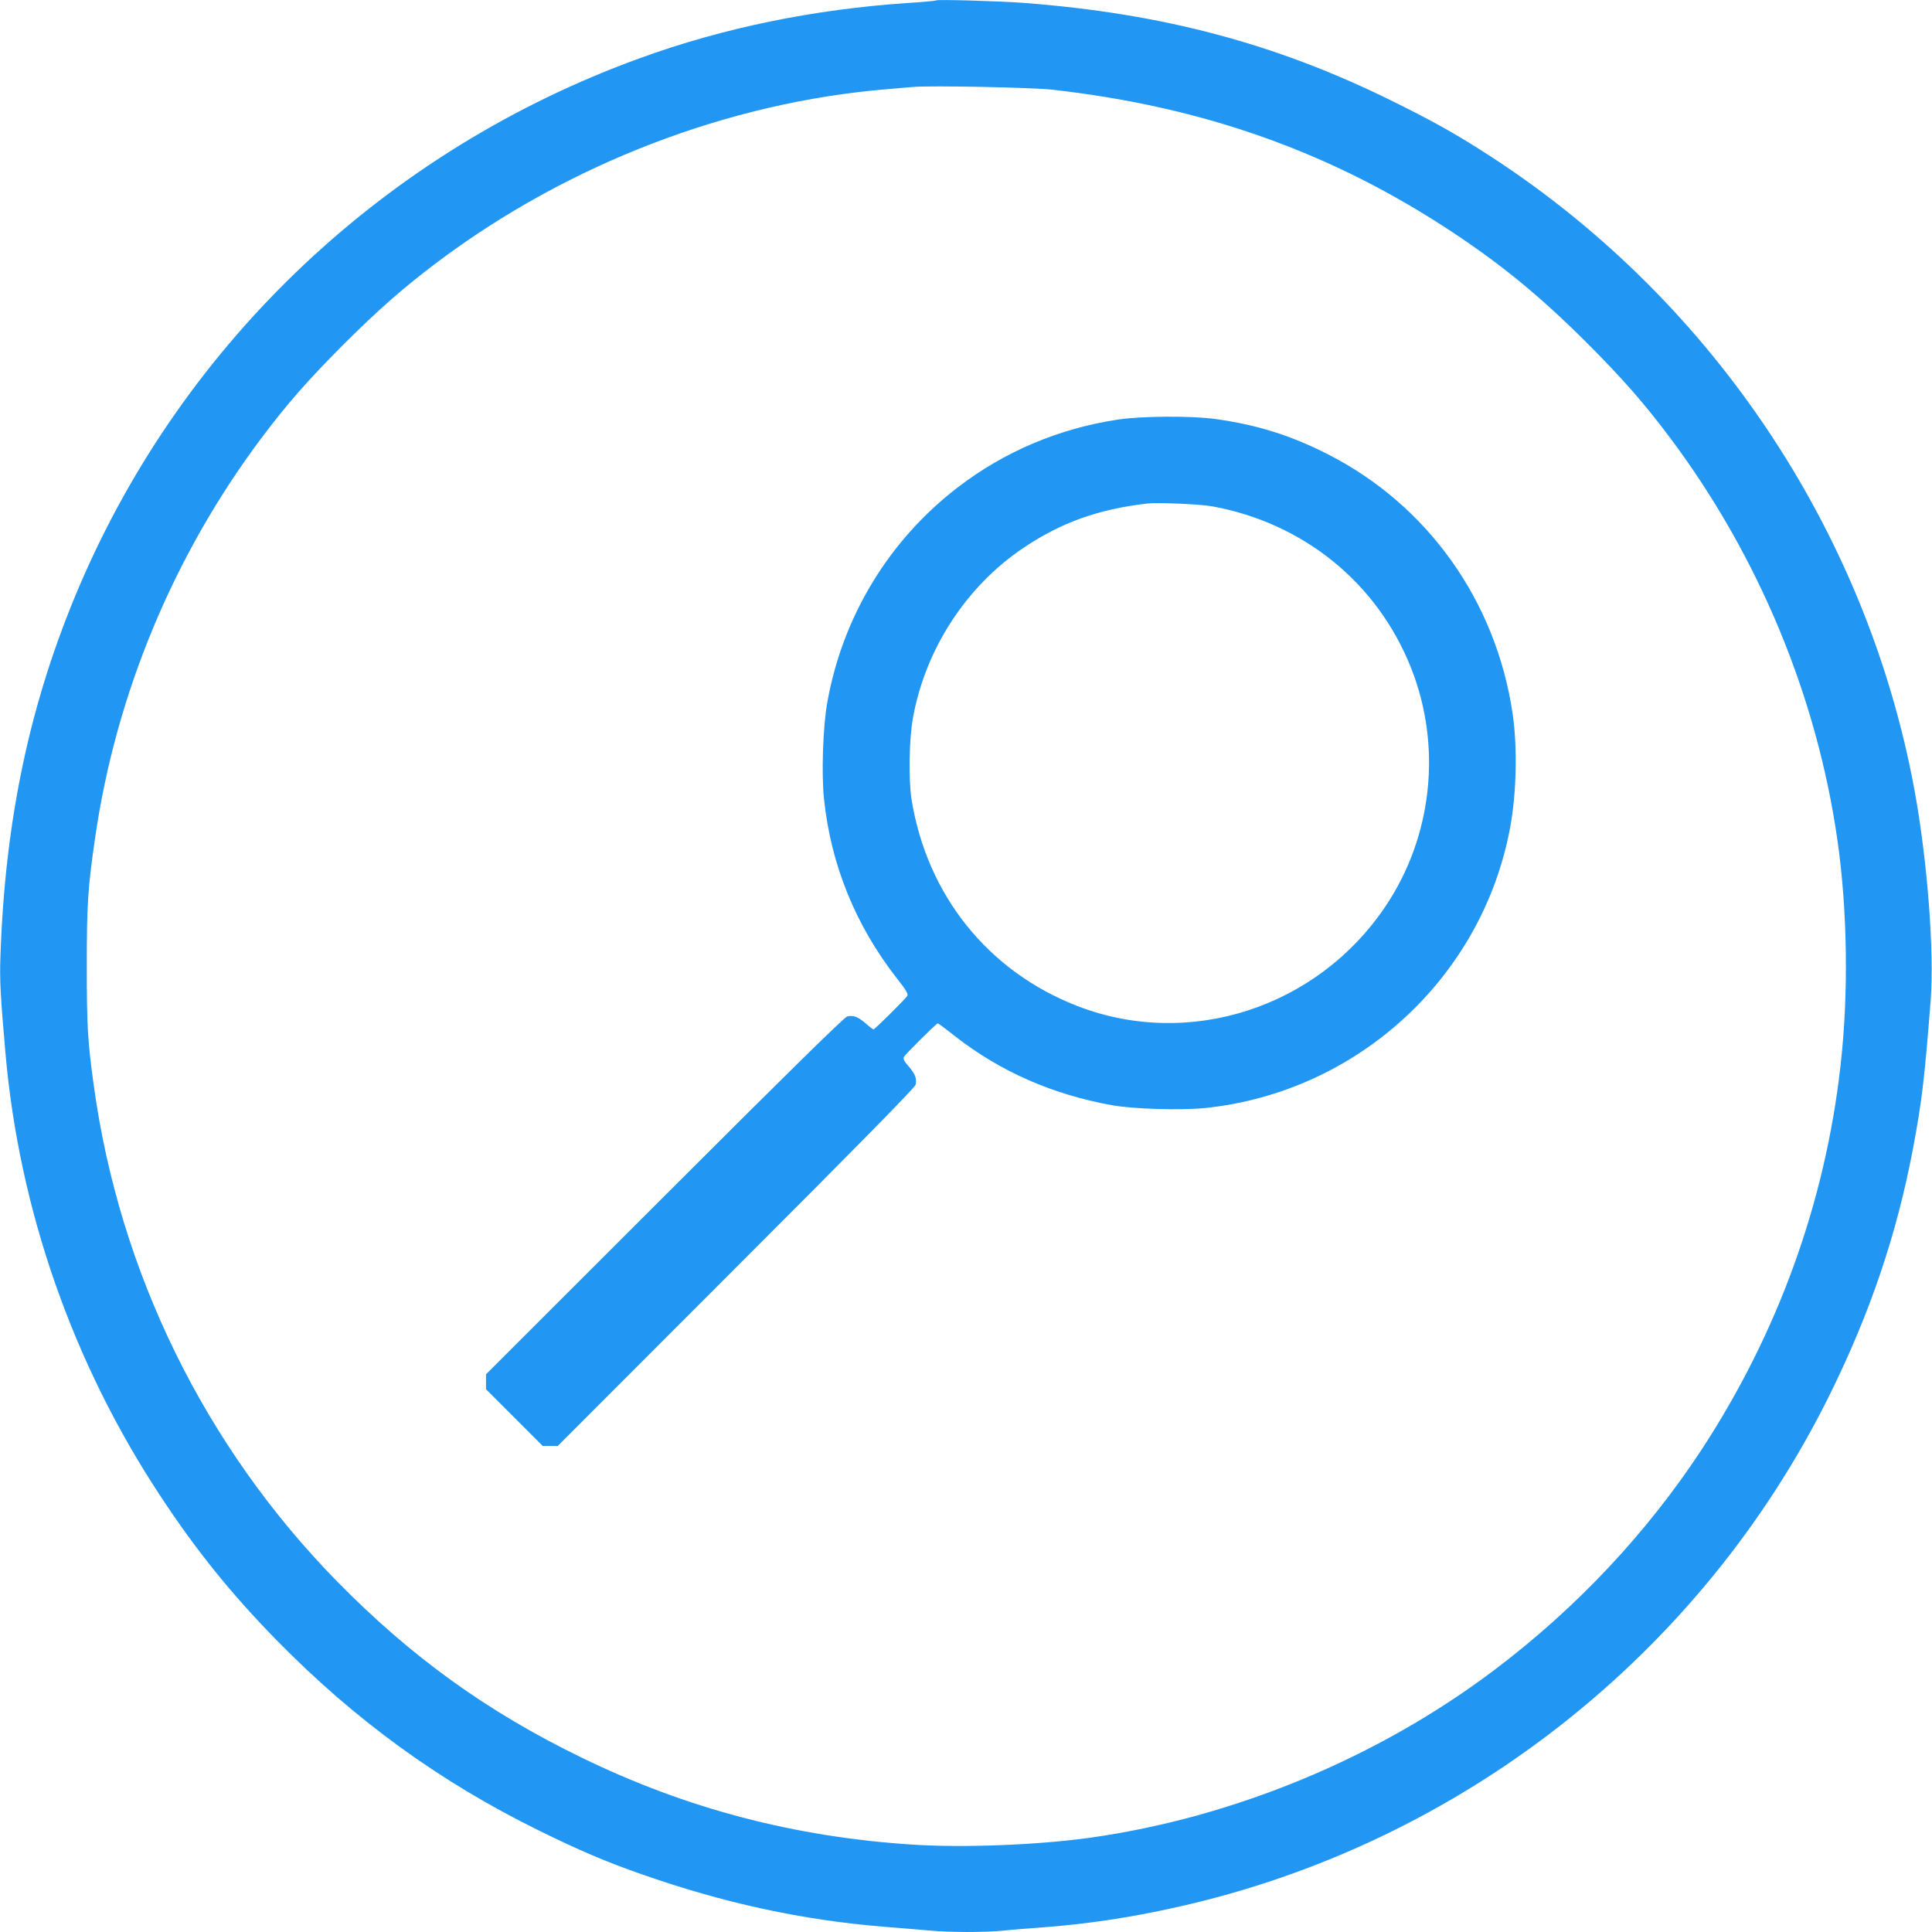
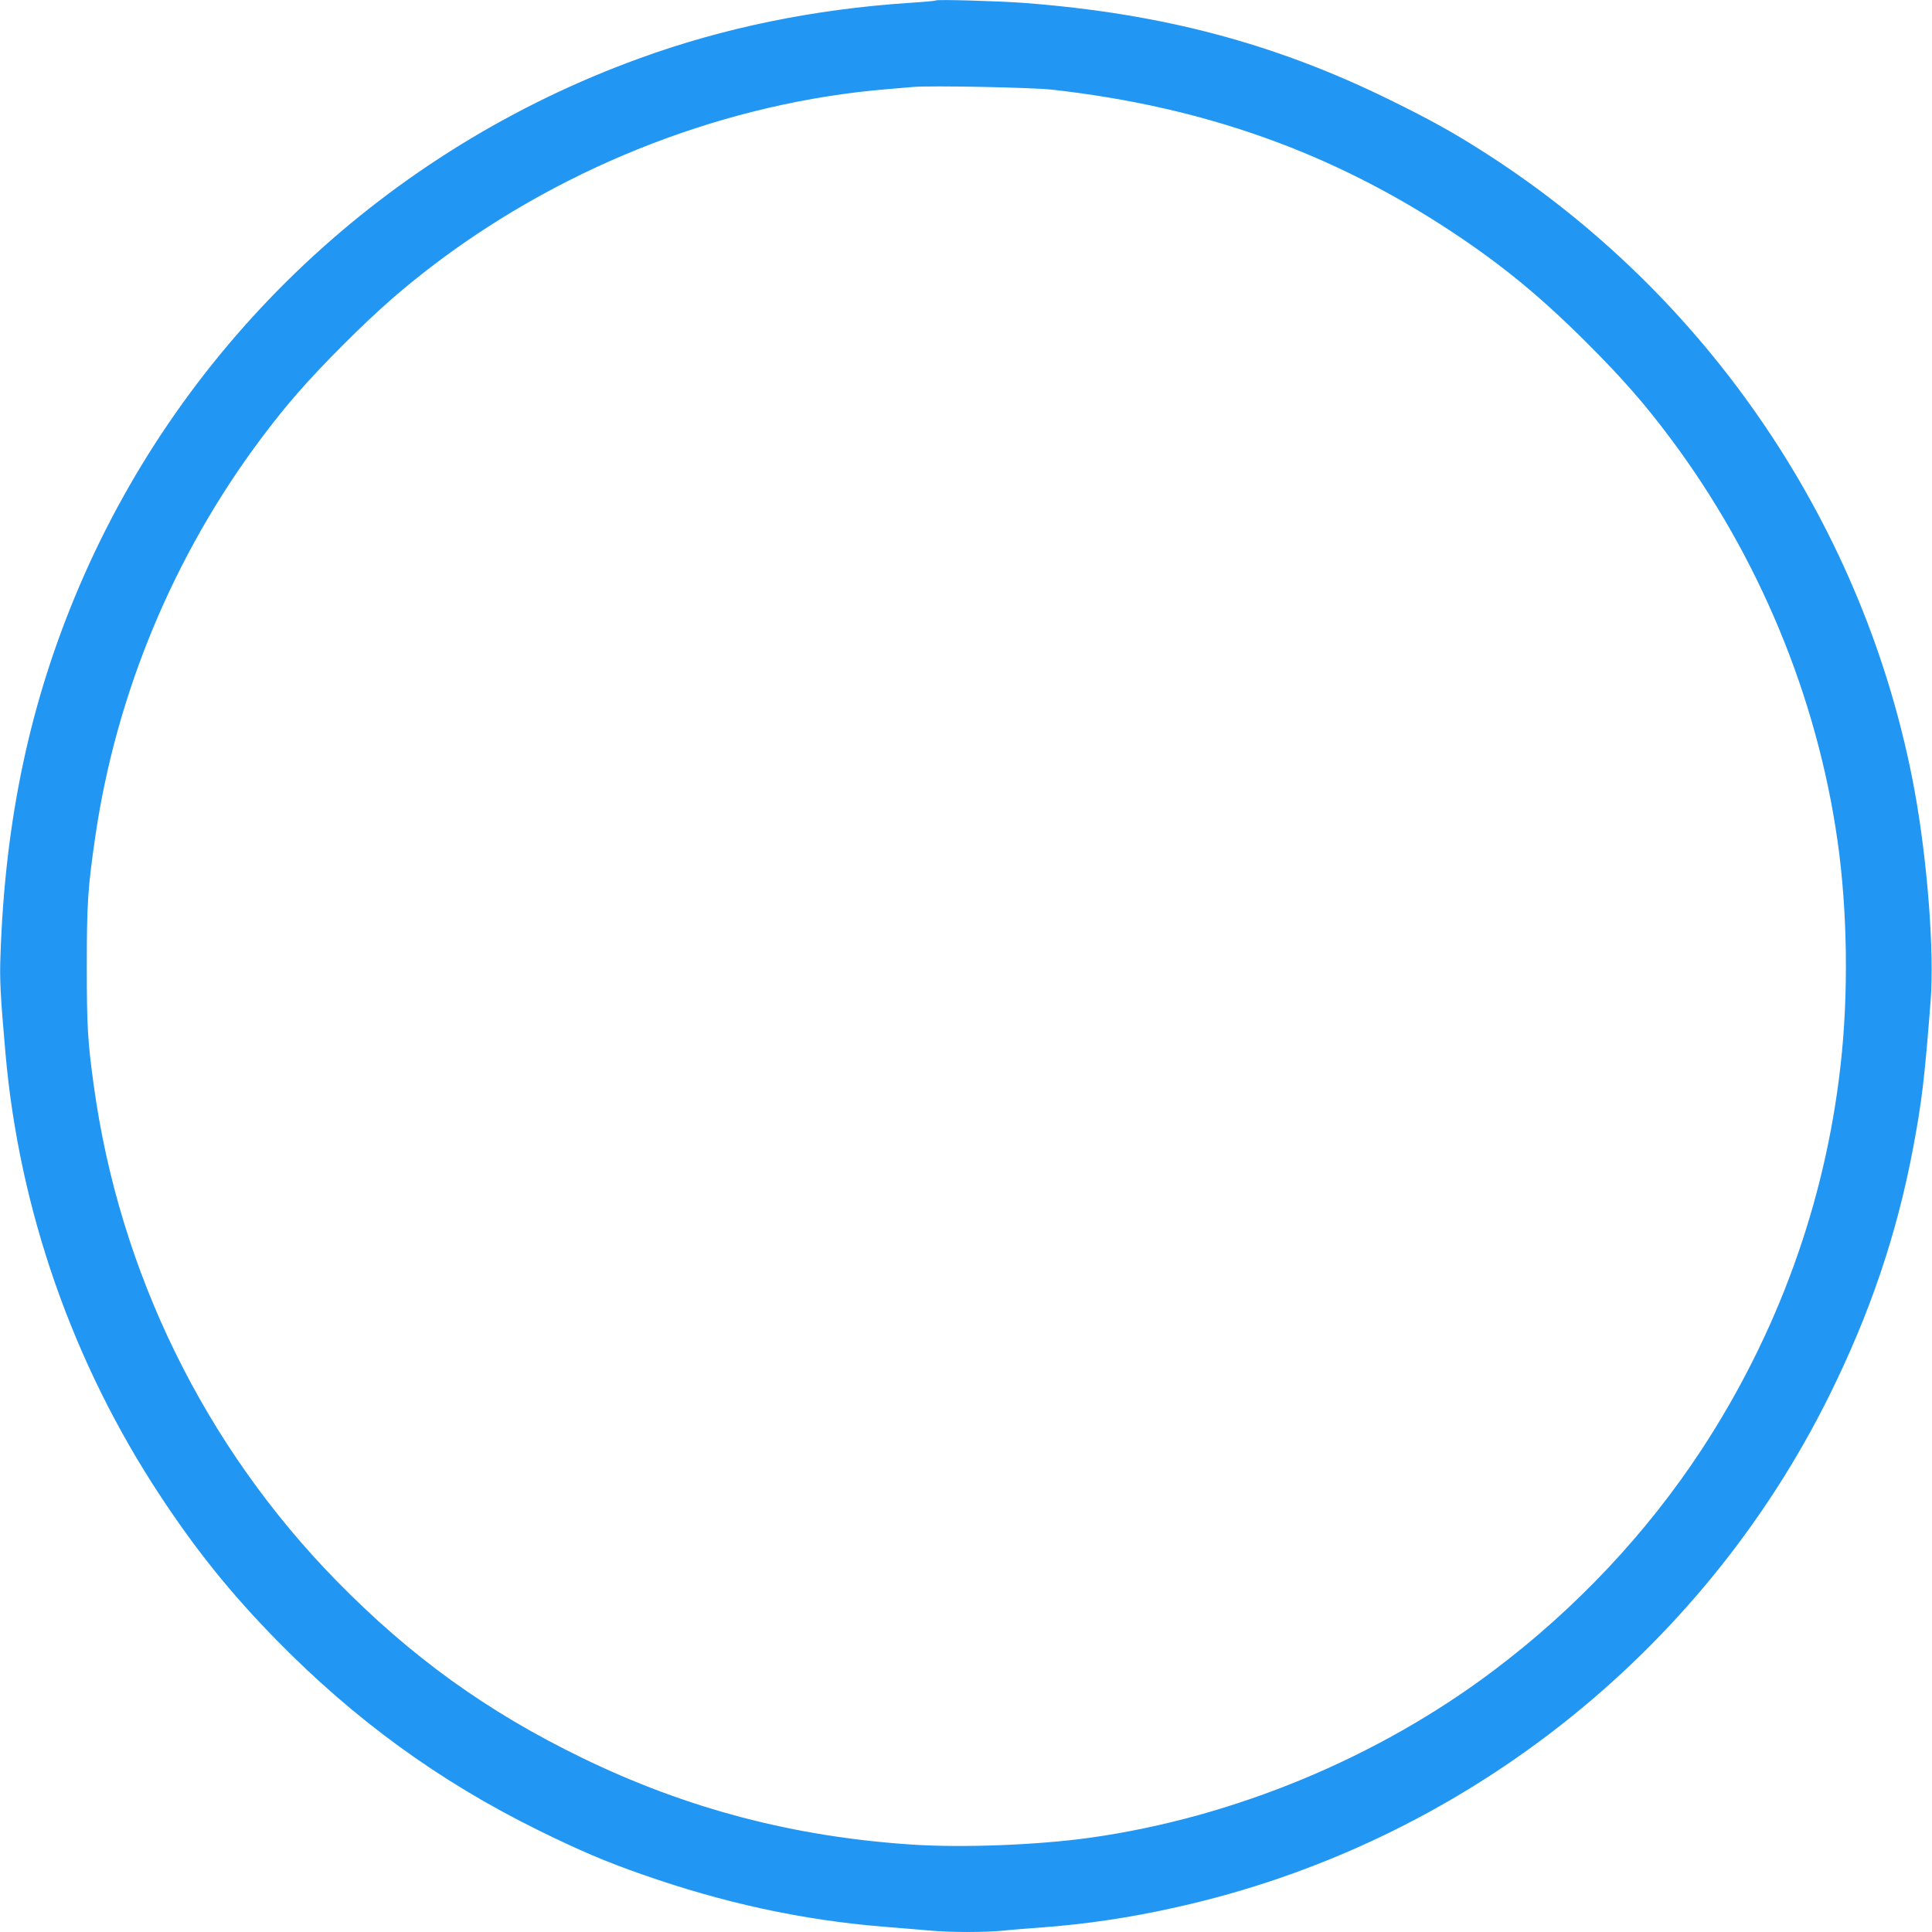
<svg xmlns="http://www.w3.org/2000/svg" version="1.0" width="1280pt" height="1280pt" viewBox="0 0 1280 1280" preserveAspectRatio="xMidYMid meet">
  <g transform="translate(0,1280) scale(0.1,-0.1)" fill="#2196f3" stroke="none">
    <path d="M6200 12797 c-3 -3 -81 -10 -175 -16 -633 -42 -1232 -165 -1787 -367 -1675 -608 -3017 -1872 -3712 -3497 -325 -760 -493 -1544 -523 -2452 -6 -154 0 -265 33 -640 91 -1043 448 -2061 1029 -2940 238 -361 468 -646 770 -954 516 -526 1075 -933 1730 -1256 274 -135 448 -209 685 -292 544 -191 1063 -304 1605 -348 105 -8 240 -20 301 -25 139 -13 364 -13 491 -1 54 6 168 15 253 21 296 22 588 65 898 135 1874 418 3470 1670 4322 3390 269 543 447 1067 555 1640 57 304 75 449 116 975 25 322 -21 923 -106 1390 -319 1738 -1365 3287 -2864 4239 -196 125 -348 209 -606 336 -765 377 -1515 576 -2435 646 -164 12 -572 24 -580 16z m770 -591 c1006 -113 1857 -416 2660 -949 328 -218 578 -424 881 -726 239 -239 386 -407 557 -636 584 -781 970 -1710 1106 -2665 66 -461 74 -1017 20 -1490 -102 -908 -416 -1774 -921 -2545 -364 -554 -831 -1051 -1375 -1461 -769 -580 -1723 -975 -2673 -1109 -349 -49 -845 -68 -1180 -46 -785 51 -1499 239 -2191 576 -628 305 -1132 669 -1624 1171 -874 893 -1439 2045 -1609 3284 -40 291 -46 388 -46 790 0 412 7 520 56 855 138 950 520 1867 1099 2640 170 227 308 384 539 616 238 238 406 385 636 558 863 646 1922 1053 2970 1140 72 6 150 13 175 15 121 10 783 -3 920 -18z" />
-     <path d="M7405 10020 c-389 -59 -749 -211 -1057 -447 -459 -351 -768 -861 -868 -1433 -28 -158 -38 -467 -21 -631 45 -437 210 -842 484 -1192 61 -77 75 -102 68 -115 -11 -19 -215 -222 -224 -222 -3 0 -27 18 -52 40 -51 44 -81 55 -122 46 -19 -5 -401 -380 -1210 -1189 l-1183 -1182 0 -50 0 -49 188 -188 188 -188 49 0 50 0 1182 1183 c809 809 1184 1191 1189 1210 9 41 -2 71 -46 122 -31 35 -38 50 -31 63 11 20 215 222 224 222 4 0 55 -38 114 -85 300 -234 643 -385 1038 -457 144 -26 458 -35 619 -19 1010 105 1837 865 2021 1858 43 233 49 535 16 758 -111 745 -563 1379 -1223 1715 -244 125 -472 196 -746 234 -159 22 -488 20 -647 -4z m623 -574 c608 -110 1097 -507 1321 -1072 205 -518 142 -1113 -168 -1576 -451 -674 -1300 -950 -2041 -664 -593 229 -999 735 -1101 1371 -20 126 -16 398 9 536 82 457 352 873 732 1129 252 169 495 256 820 294 70 8 347 -4 428 -18z" />
  </g>
</svg>